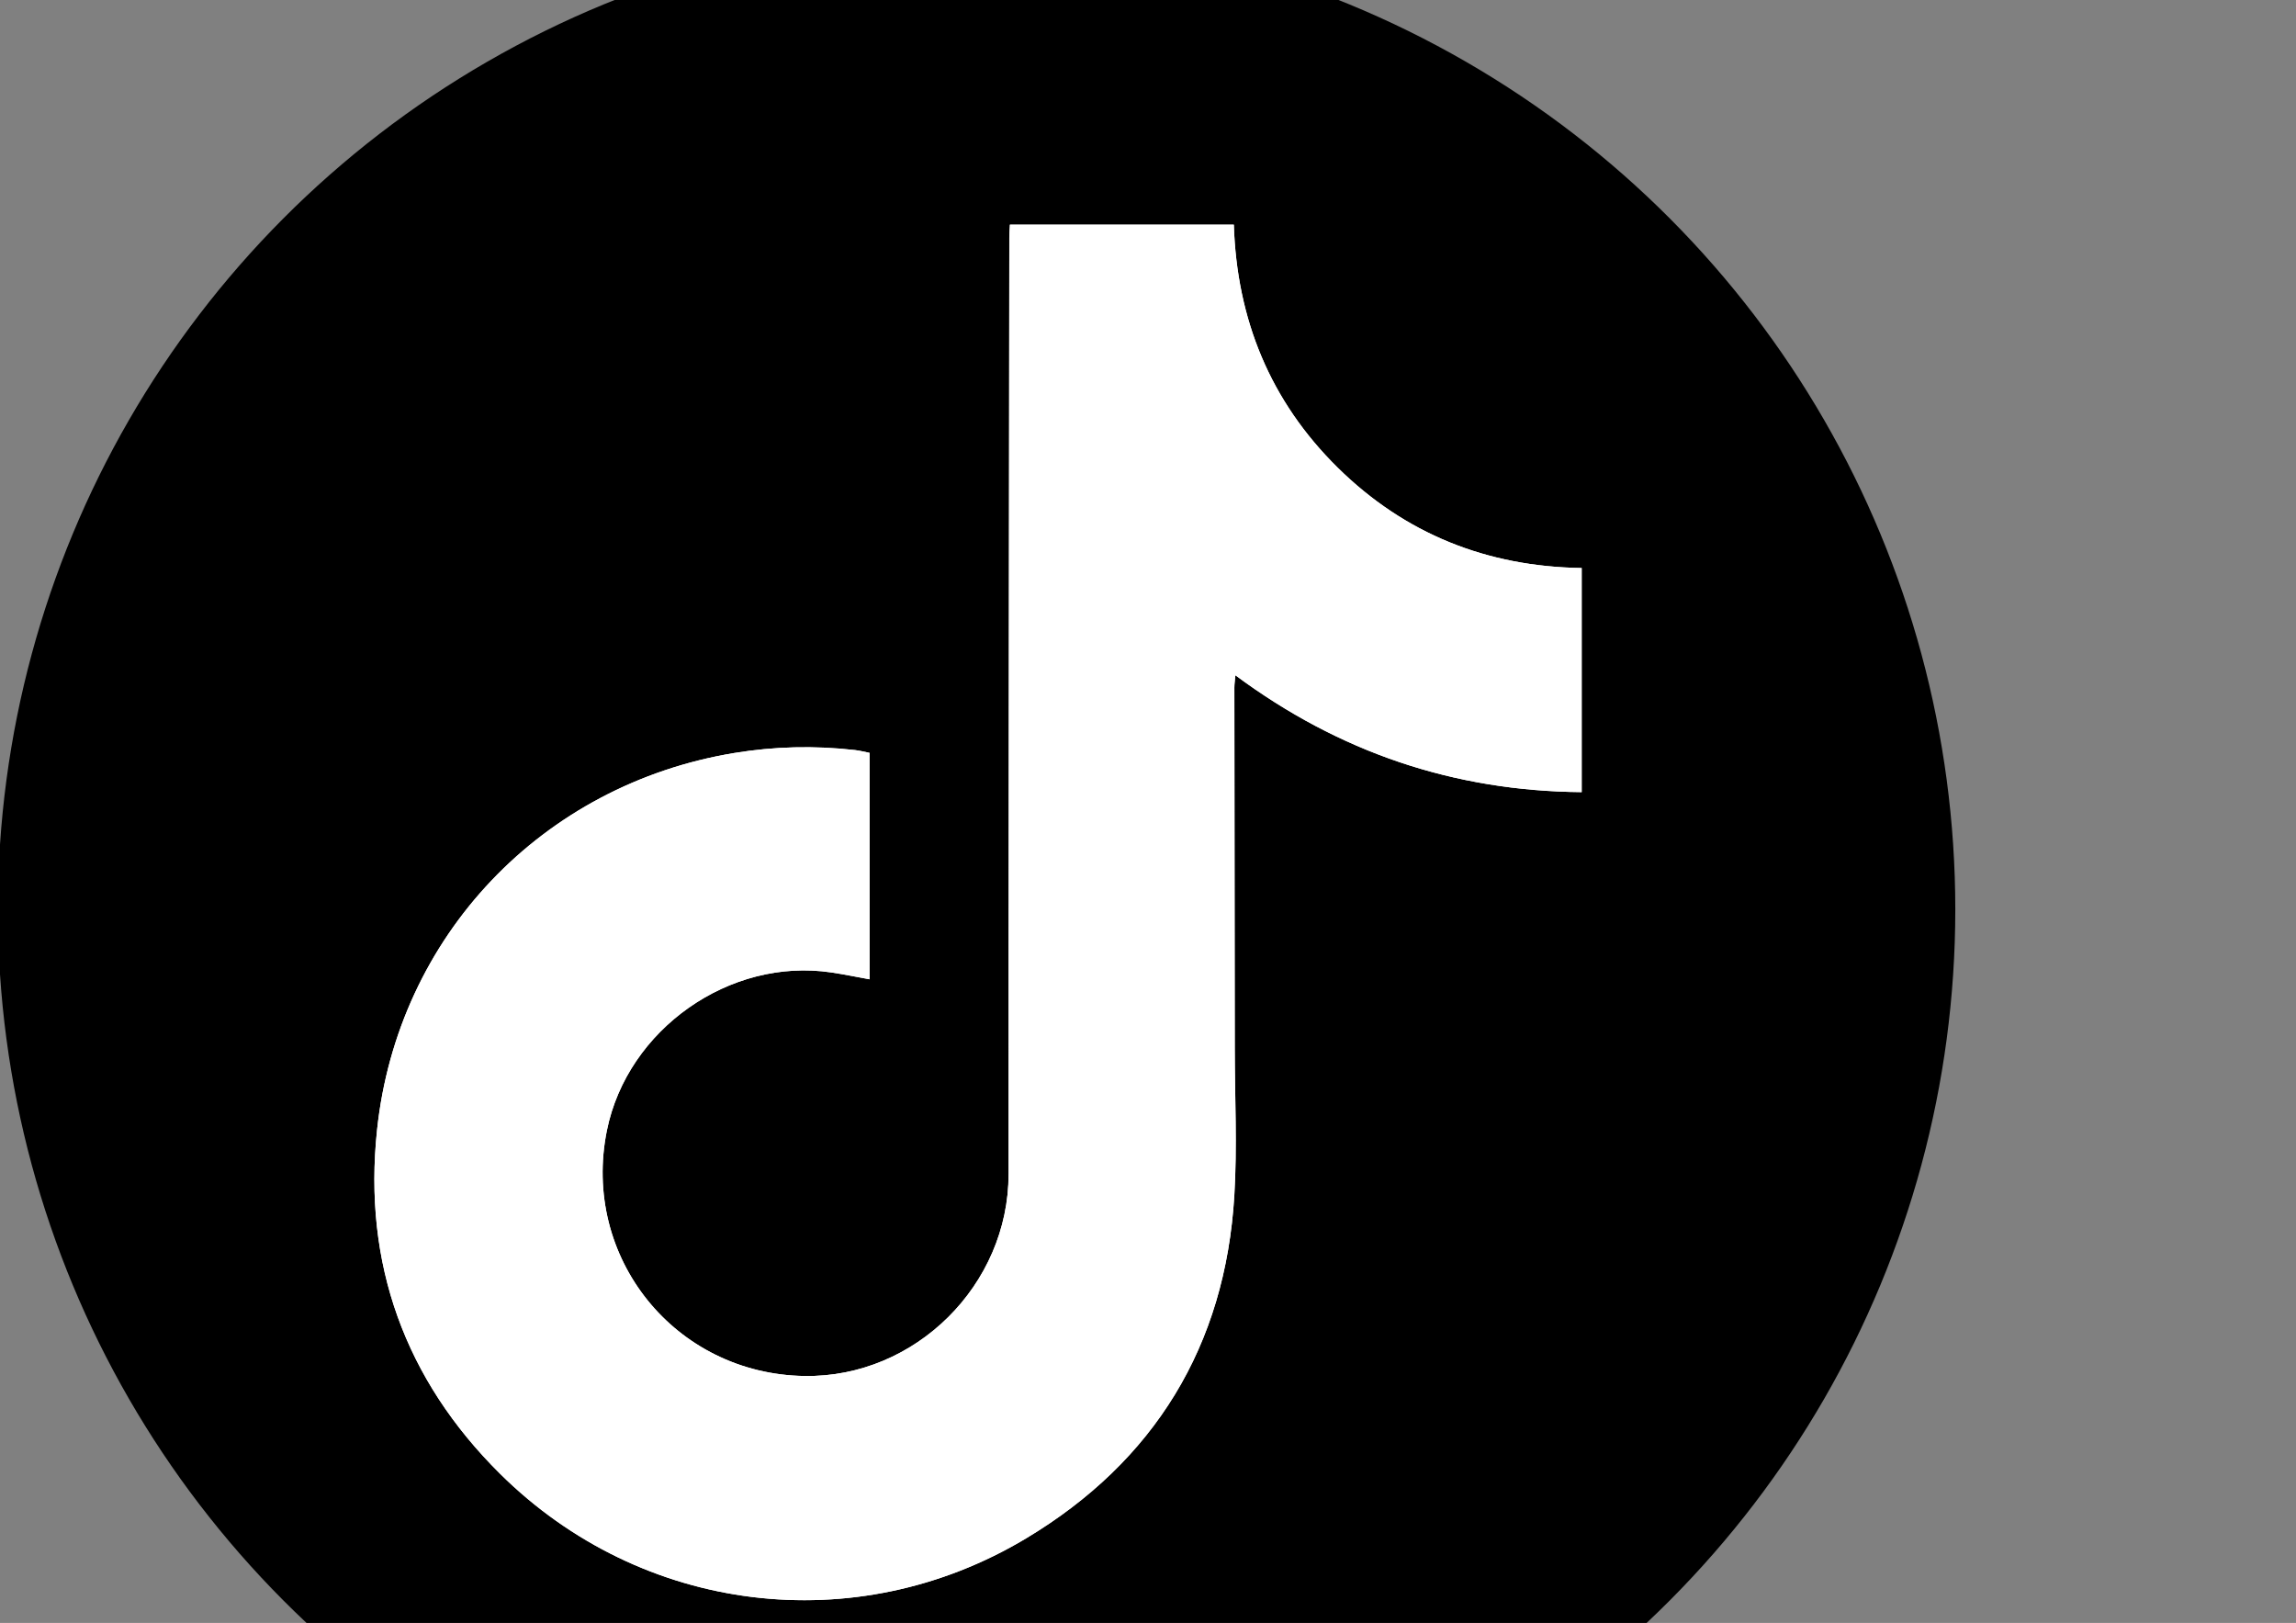
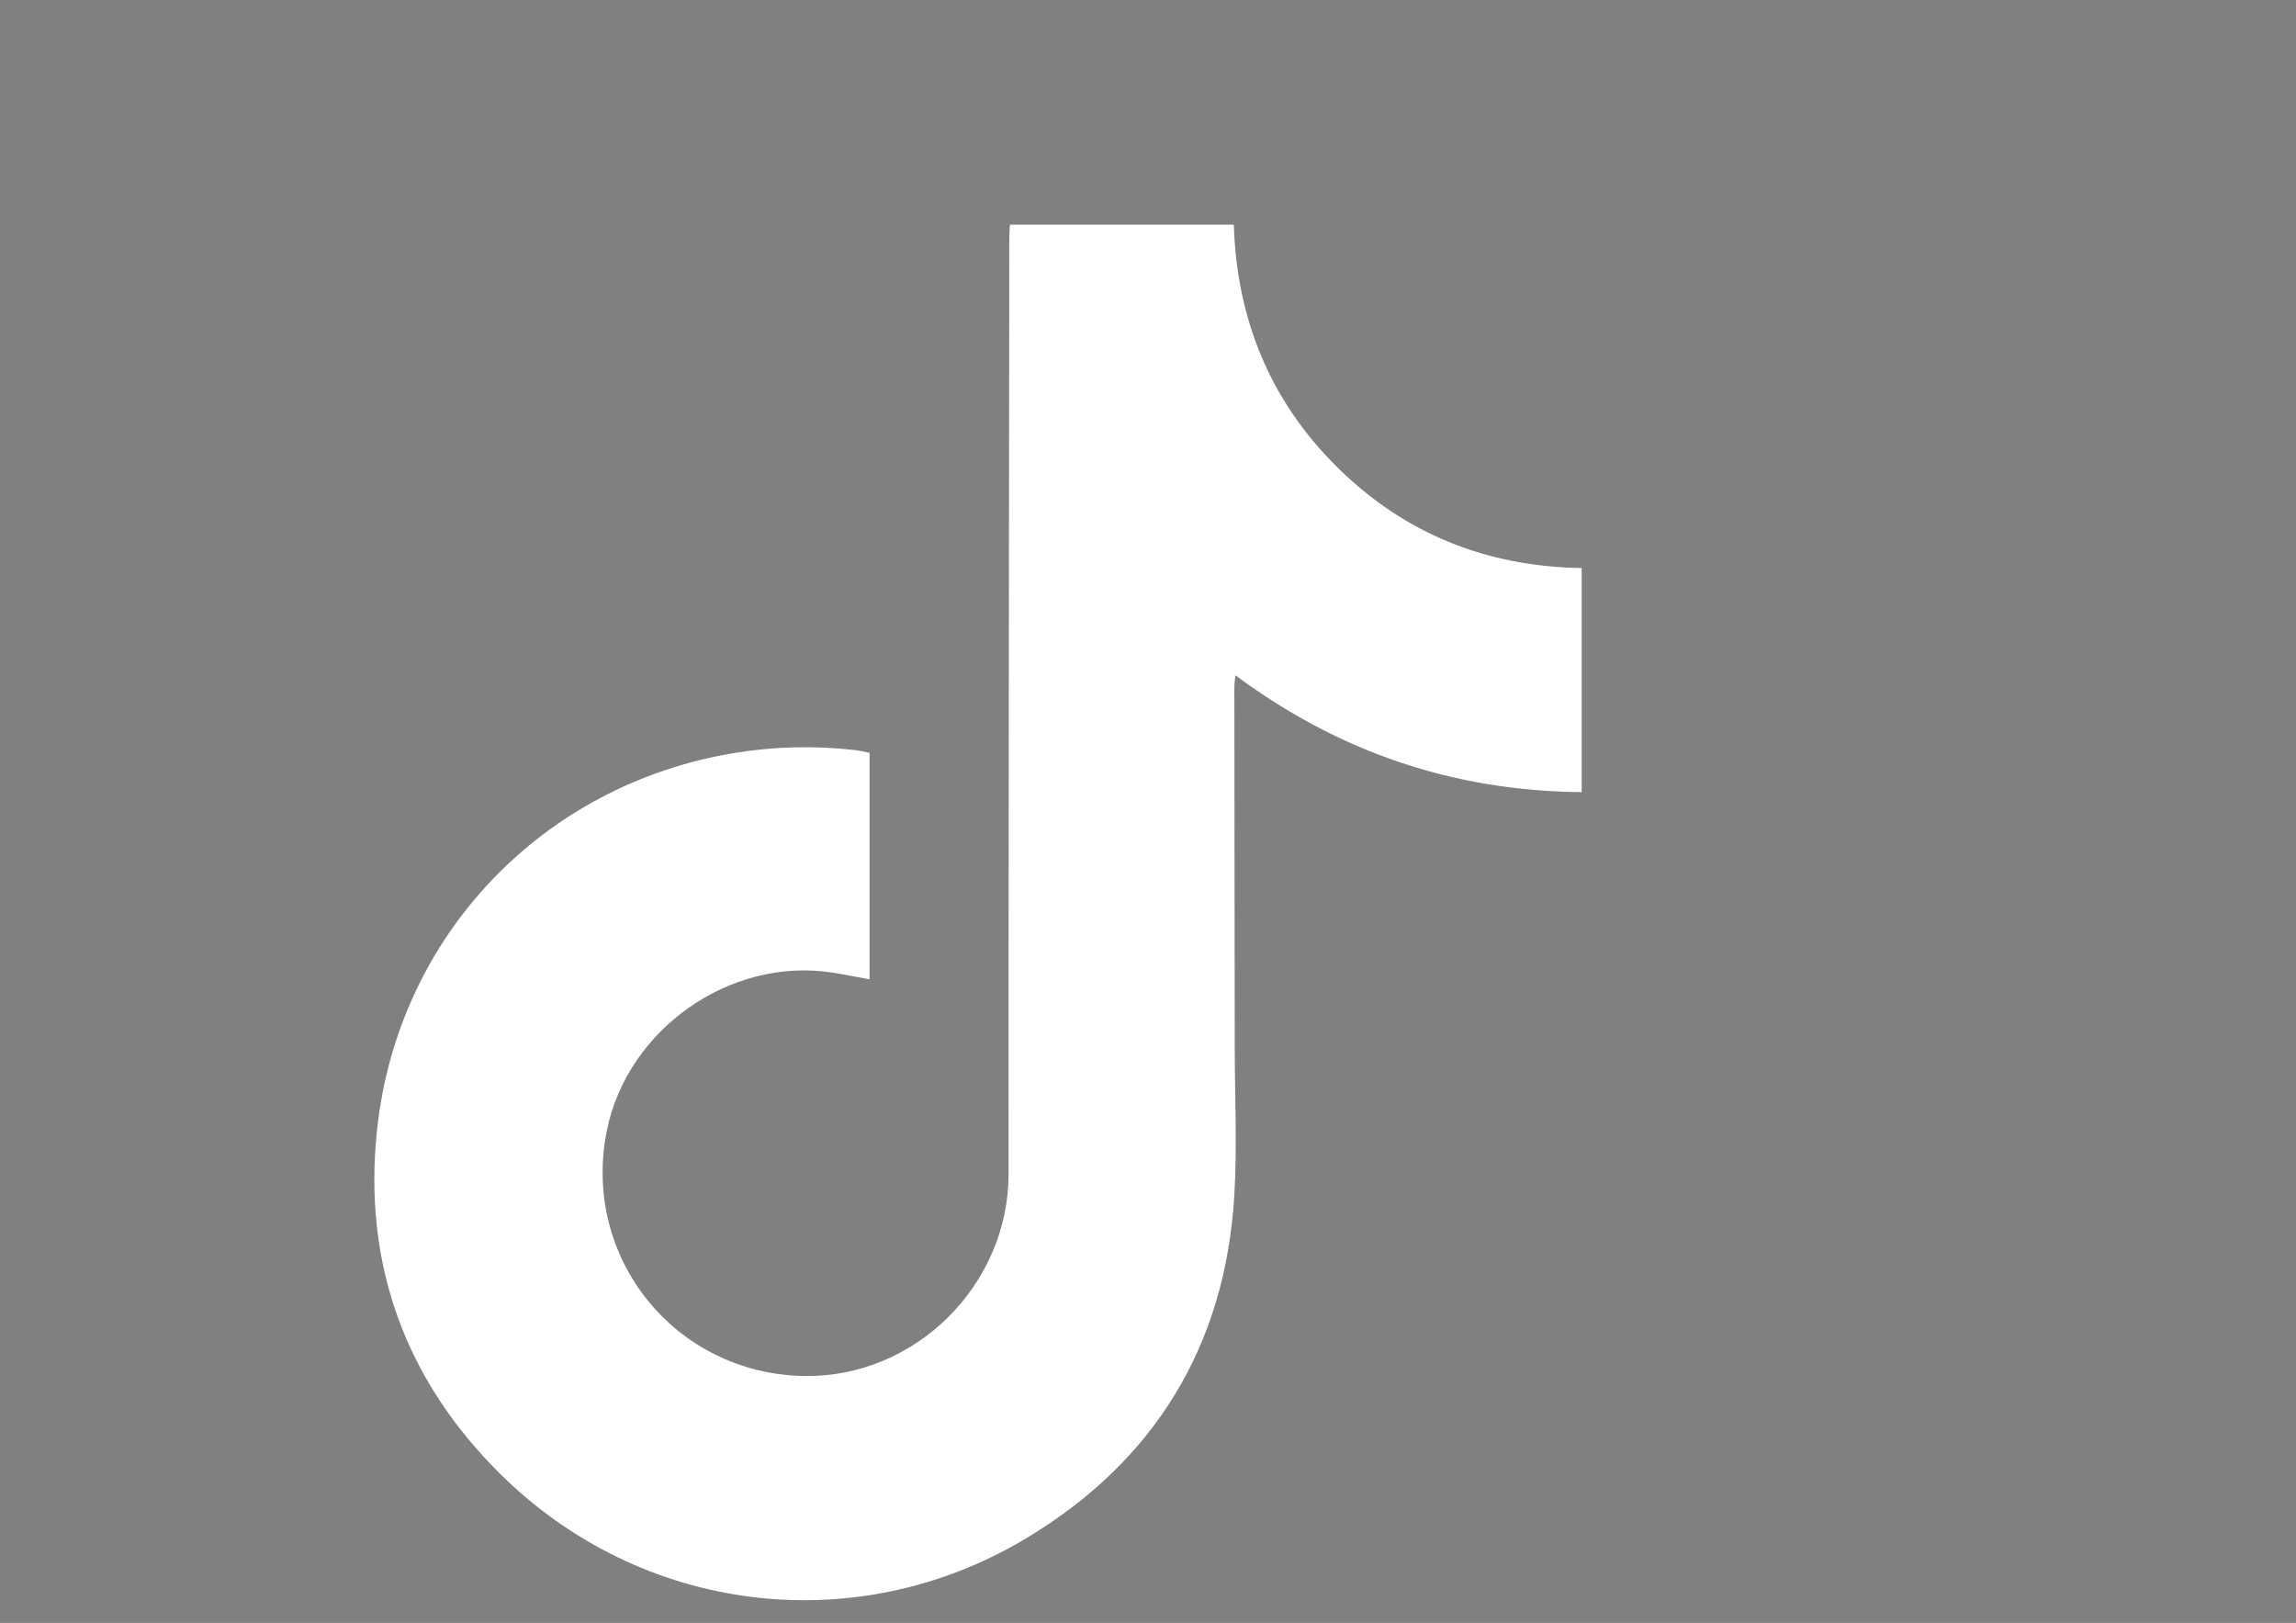
<svg xmlns="http://www.w3.org/2000/svg" version="1.1" id="Layer_1" x="0px" y="0px" viewBox="170 95 590 417" xml:space="preserve">
  <rect x="170" y="95" width="590" height="417" fill="#808080" stroke="none" />
  <style type="text/css">
	.st0{fill:#FFFFFF;}
</style>
-   <circle cx="420.95" cy="328.67" r="251.5" />
  <g>
    <path class="st0" d="M429.52,152.73c-0.06,1.29-0.16,2.31-0.16,3.33c-0.08,80.21-0.21,160.41-0.19,240.62   c0.01,28.43-23.95,52.31-52.44,51.87c-33.29-0.51-57.4-30.48-50.78-63.11c5.28-25.99,31.57-44.5,57.68-40.58   c3.25,0.49,6.47,1.16,9.82,1.76c0-19.49,0-38.73,0-58.18c-1.31-0.26-2.52-0.58-3.76-0.72c-10.38-1.18-20.74-0.94-31.03,0.76   c-49.3,8.13-86.48,47.01-91.77,96.83c-3.65,34.32,7.18,64.16,31.62,88.37c36.34,36,91.31,42.87,135.15,16.59   c32.99-19.78,51.21-49.44,53.52-88.11c0.75-12.53,0.13-25.14,0.11-37.71c-0.03-30.93-0.08-61.86-0.1-92.78   c0-0.94,0.15-1.89,0.26-3.17c26.64,19.77,56.07,29.74,88.99,30.03c0-19.33,0-38.32,0-57.58c-24.39-0.36-45.45-8.78-62.72-25.81   c-17.28-17.04-25.91-38.02-26.67-62.41C467.87,152.73,448.88,152.73,429.52,152.73z" />
-     <path class="st0" d="M429.52,152.73c19.36,0,38.35,0,57.54,0c0.77,24.38,9.39,45.37,26.67,62.41   c17.27,17.03,38.33,25.44,62.72,25.81c0,19.26,0,38.25,0,57.58c-32.93-0.29-62.35-10.26-88.99-30.03   c-0.11,1.28-0.26,2.22-0.26,3.17c0.03,30.93,0.07,61.86,0.1,92.78c0.01,12.57,0.64,25.18-0.11,37.71   c-2.32,38.67-20.54,68.33-53.52,88.11c-43.83,26.28-98.8,19.42-135.15-16.59c-24.44-24.21-35.27-54.05-31.62-88.37   c5.29-49.82,42.47-88.7,91.77-96.83c10.29-1.7,20.66-1.94,31.03-0.76c1.23,0.14,2.44,0.46,3.76,0.72c0,19.45,0,38.69,0,58.18   c-3.35-0.61-6.57-1.28-9.82-1.76c-26.11-3.92-52.4,14.59-57.68,40.58c-6.63,32.63,17.48,62.6,50.78,63.11   c28.49,0.44,52.44-23.44,52.44-51.87c-0.02-80.21,0.11-160.41,0.19-240.62C429.36,155.04,429.46,154.02,429.52,152.73z" />
  </g>
</svg>